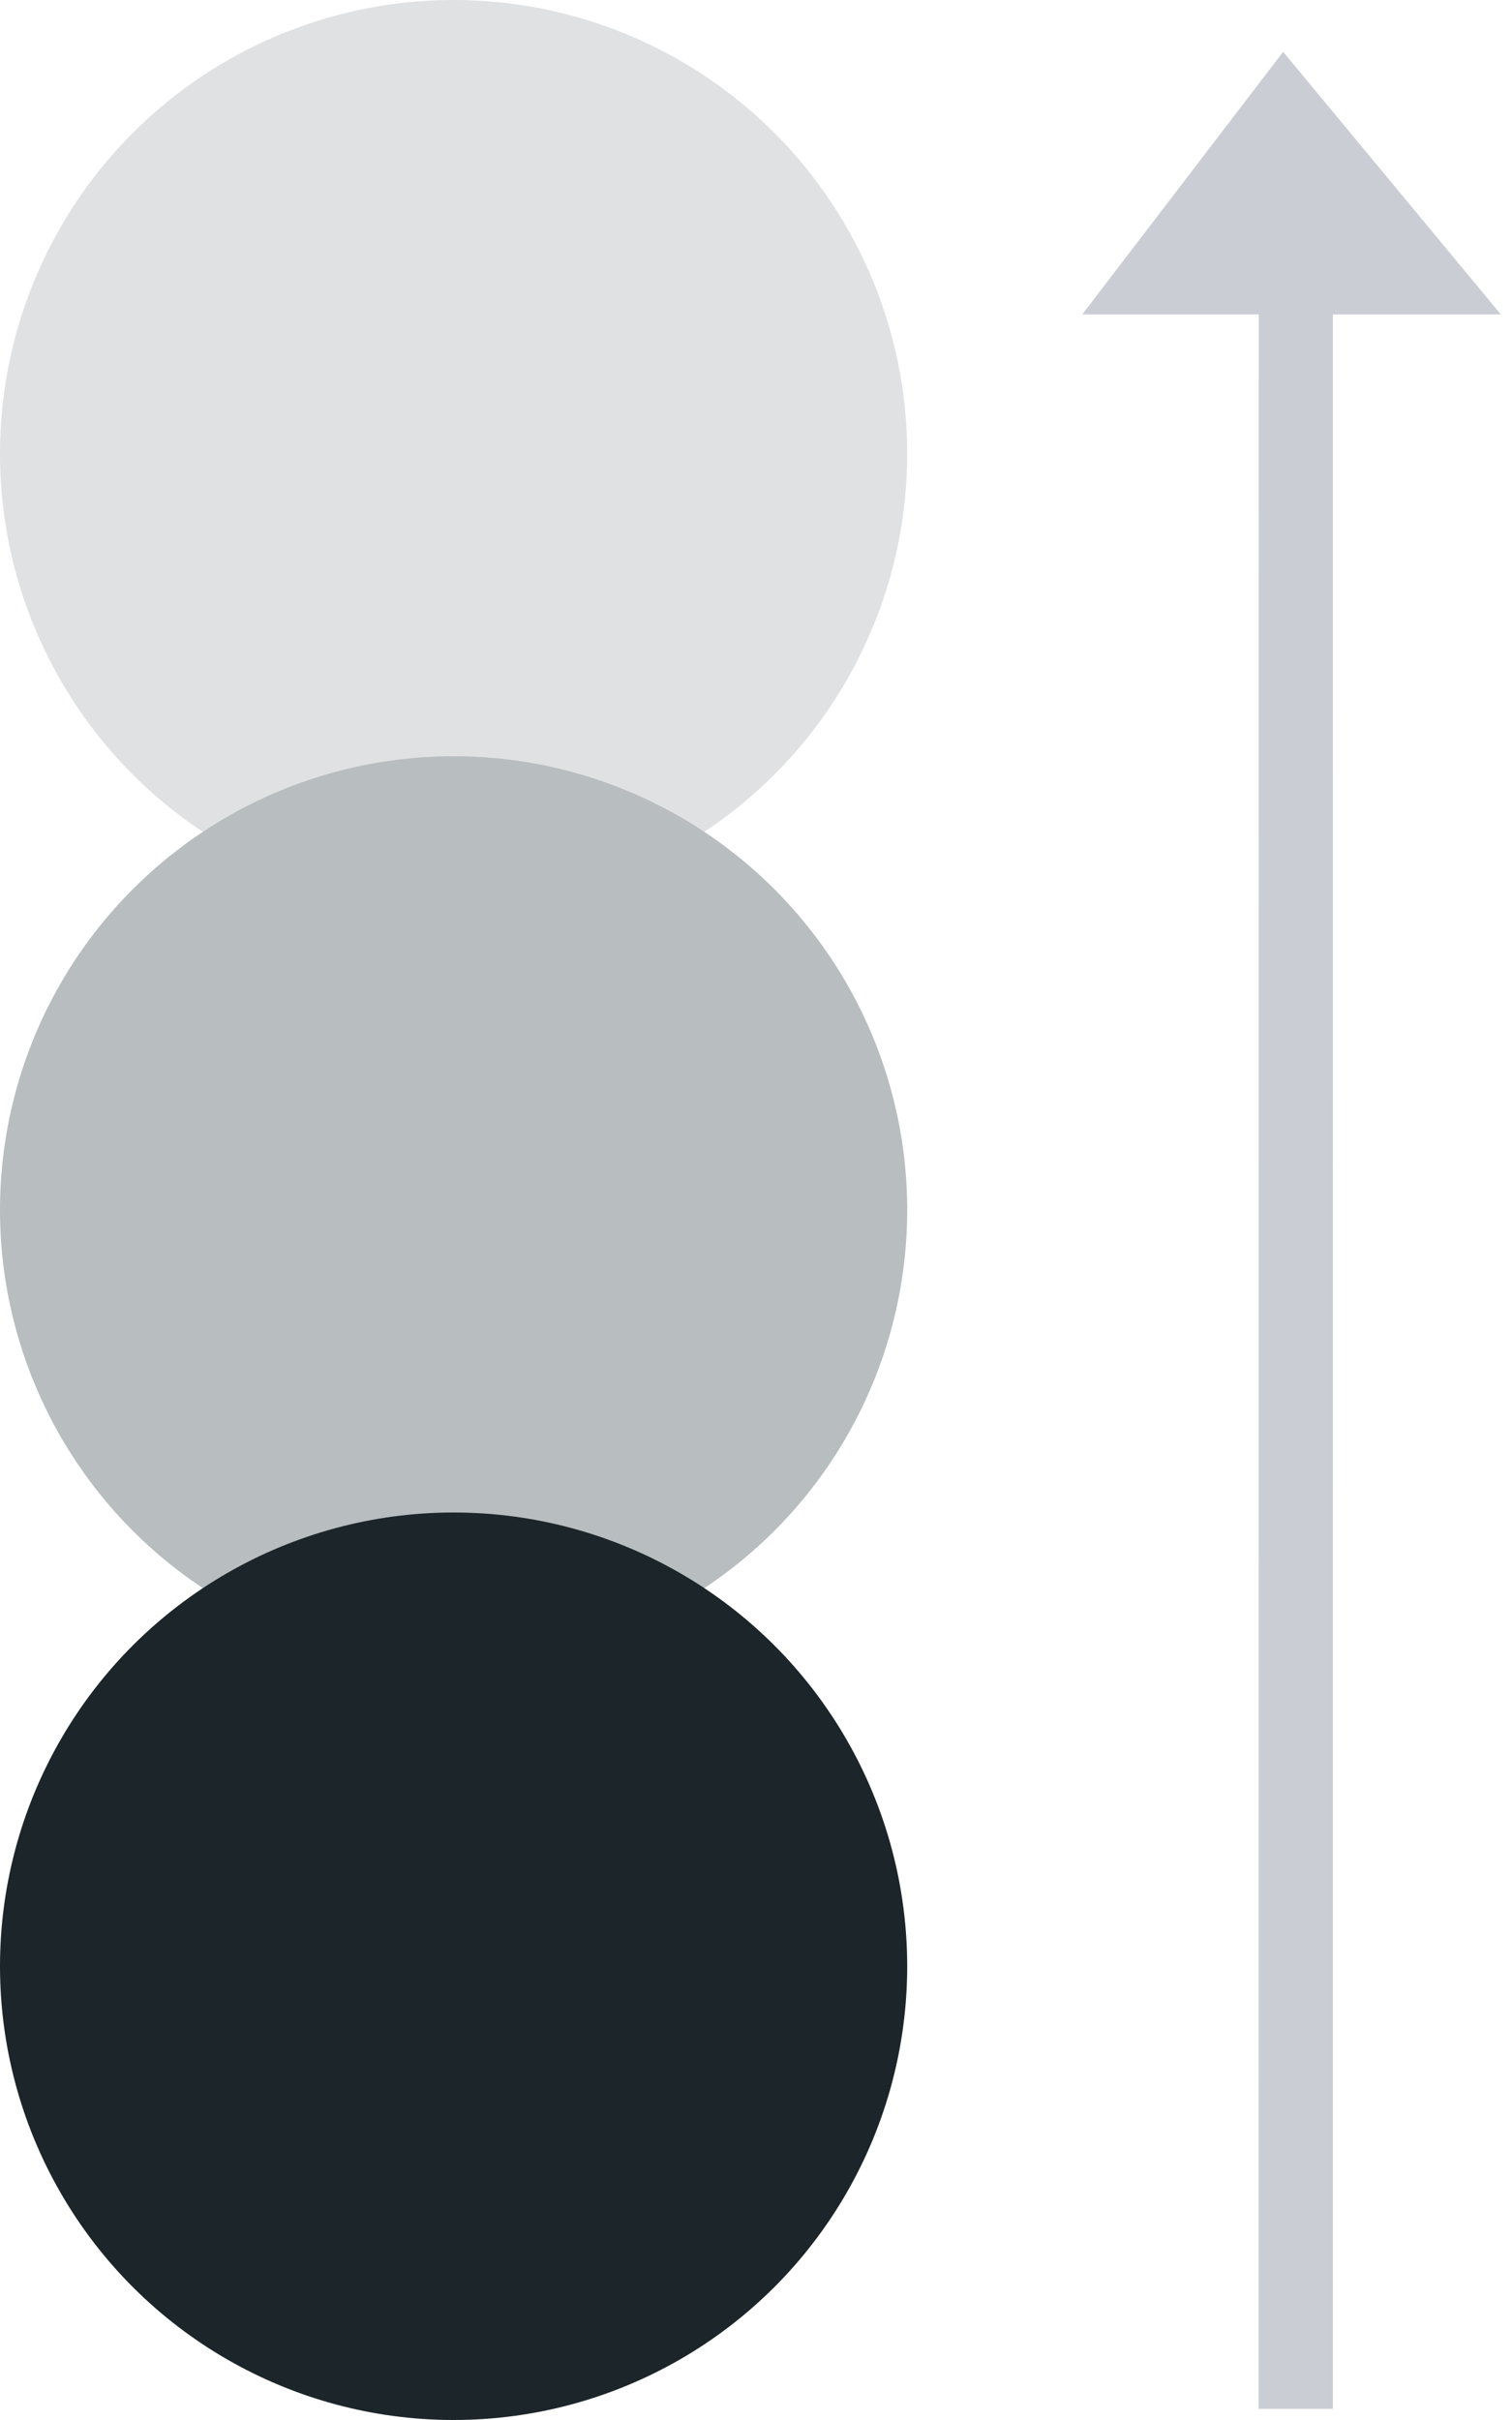
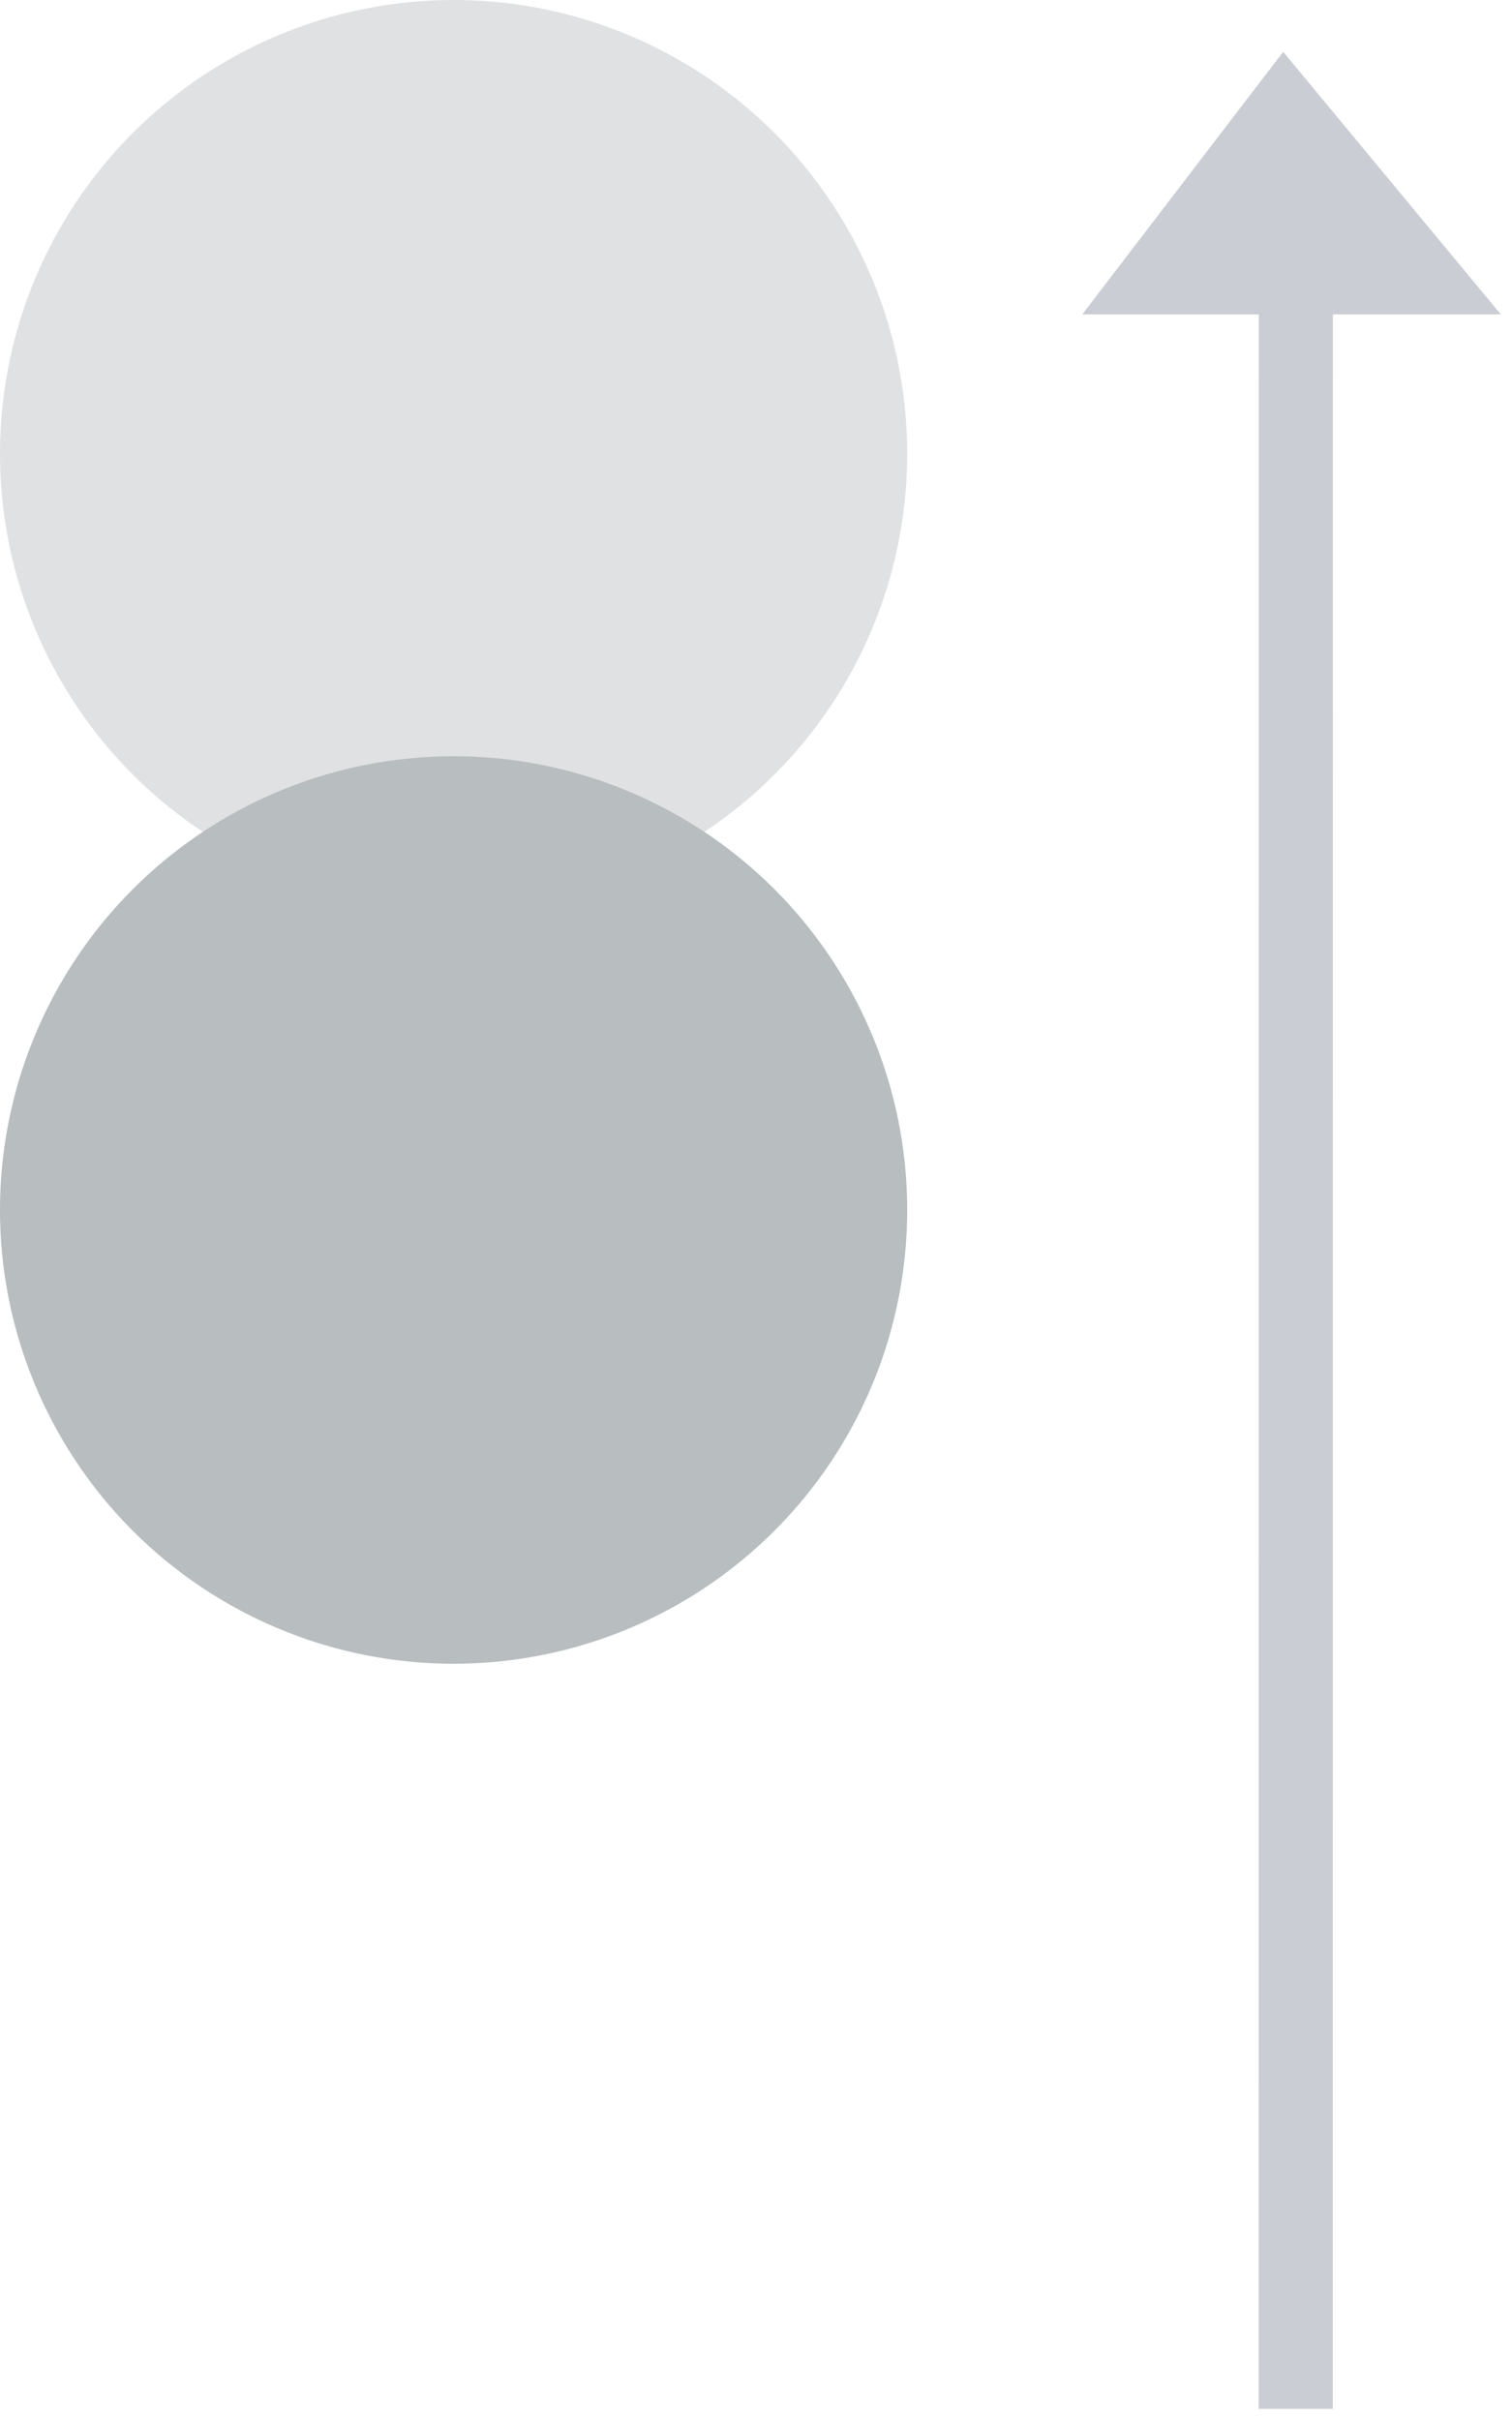
<svg xmlns="http://www.w3.org/2000/svg" width="20px" height="32px" viewBox="0 0 20 32" version="1.1">
  <title>Group 12</title>
  <desc>Created with Sketch.</desc>
  <defs />
  <g id="Page-1" stroke="none" stroke-width="1" fill="none" fill-rule="evenodd">
    <g id="1_5_2_Web_app_Text_Duration_30s_hover_tooltip_settings" transform="translate(-216, -293)">
      <g id="content">
        <g id="Select-Effect-for-layer-Img1" transform="translate(166, 5)">
          <g id="Group-12" transform="translate(50, 288)">
            <polygon id="Shape-Copy-10" fill="#CACED4" fill-rule="nonzero" points="19.853 4.158 16.973 0.685 14.315 4.158 16.65 4.158 16.649 31.853 17.63 31.853 17.631 4.158" />
            <g id="Group-10-Copy-2" transform="translate(6, 16) scale(1, -1) rotate(90) translate(-6, -16) translate(-10, 10)">
              <circle id="Oval-4" fill="#E0E1E2" cx="26" cy="6" r="6" />
              <circle id="Oval-4-Copy" fill="#B8BDBF" cx="16" cy="6" r="6" />
-               <circle id="Oval-4-Copy-2" fill="#1C252A" cx="6" cy="6" r="6" />
            </g>
          </g>
        </g>
      </g>
    </g>
  </g>
</svg>